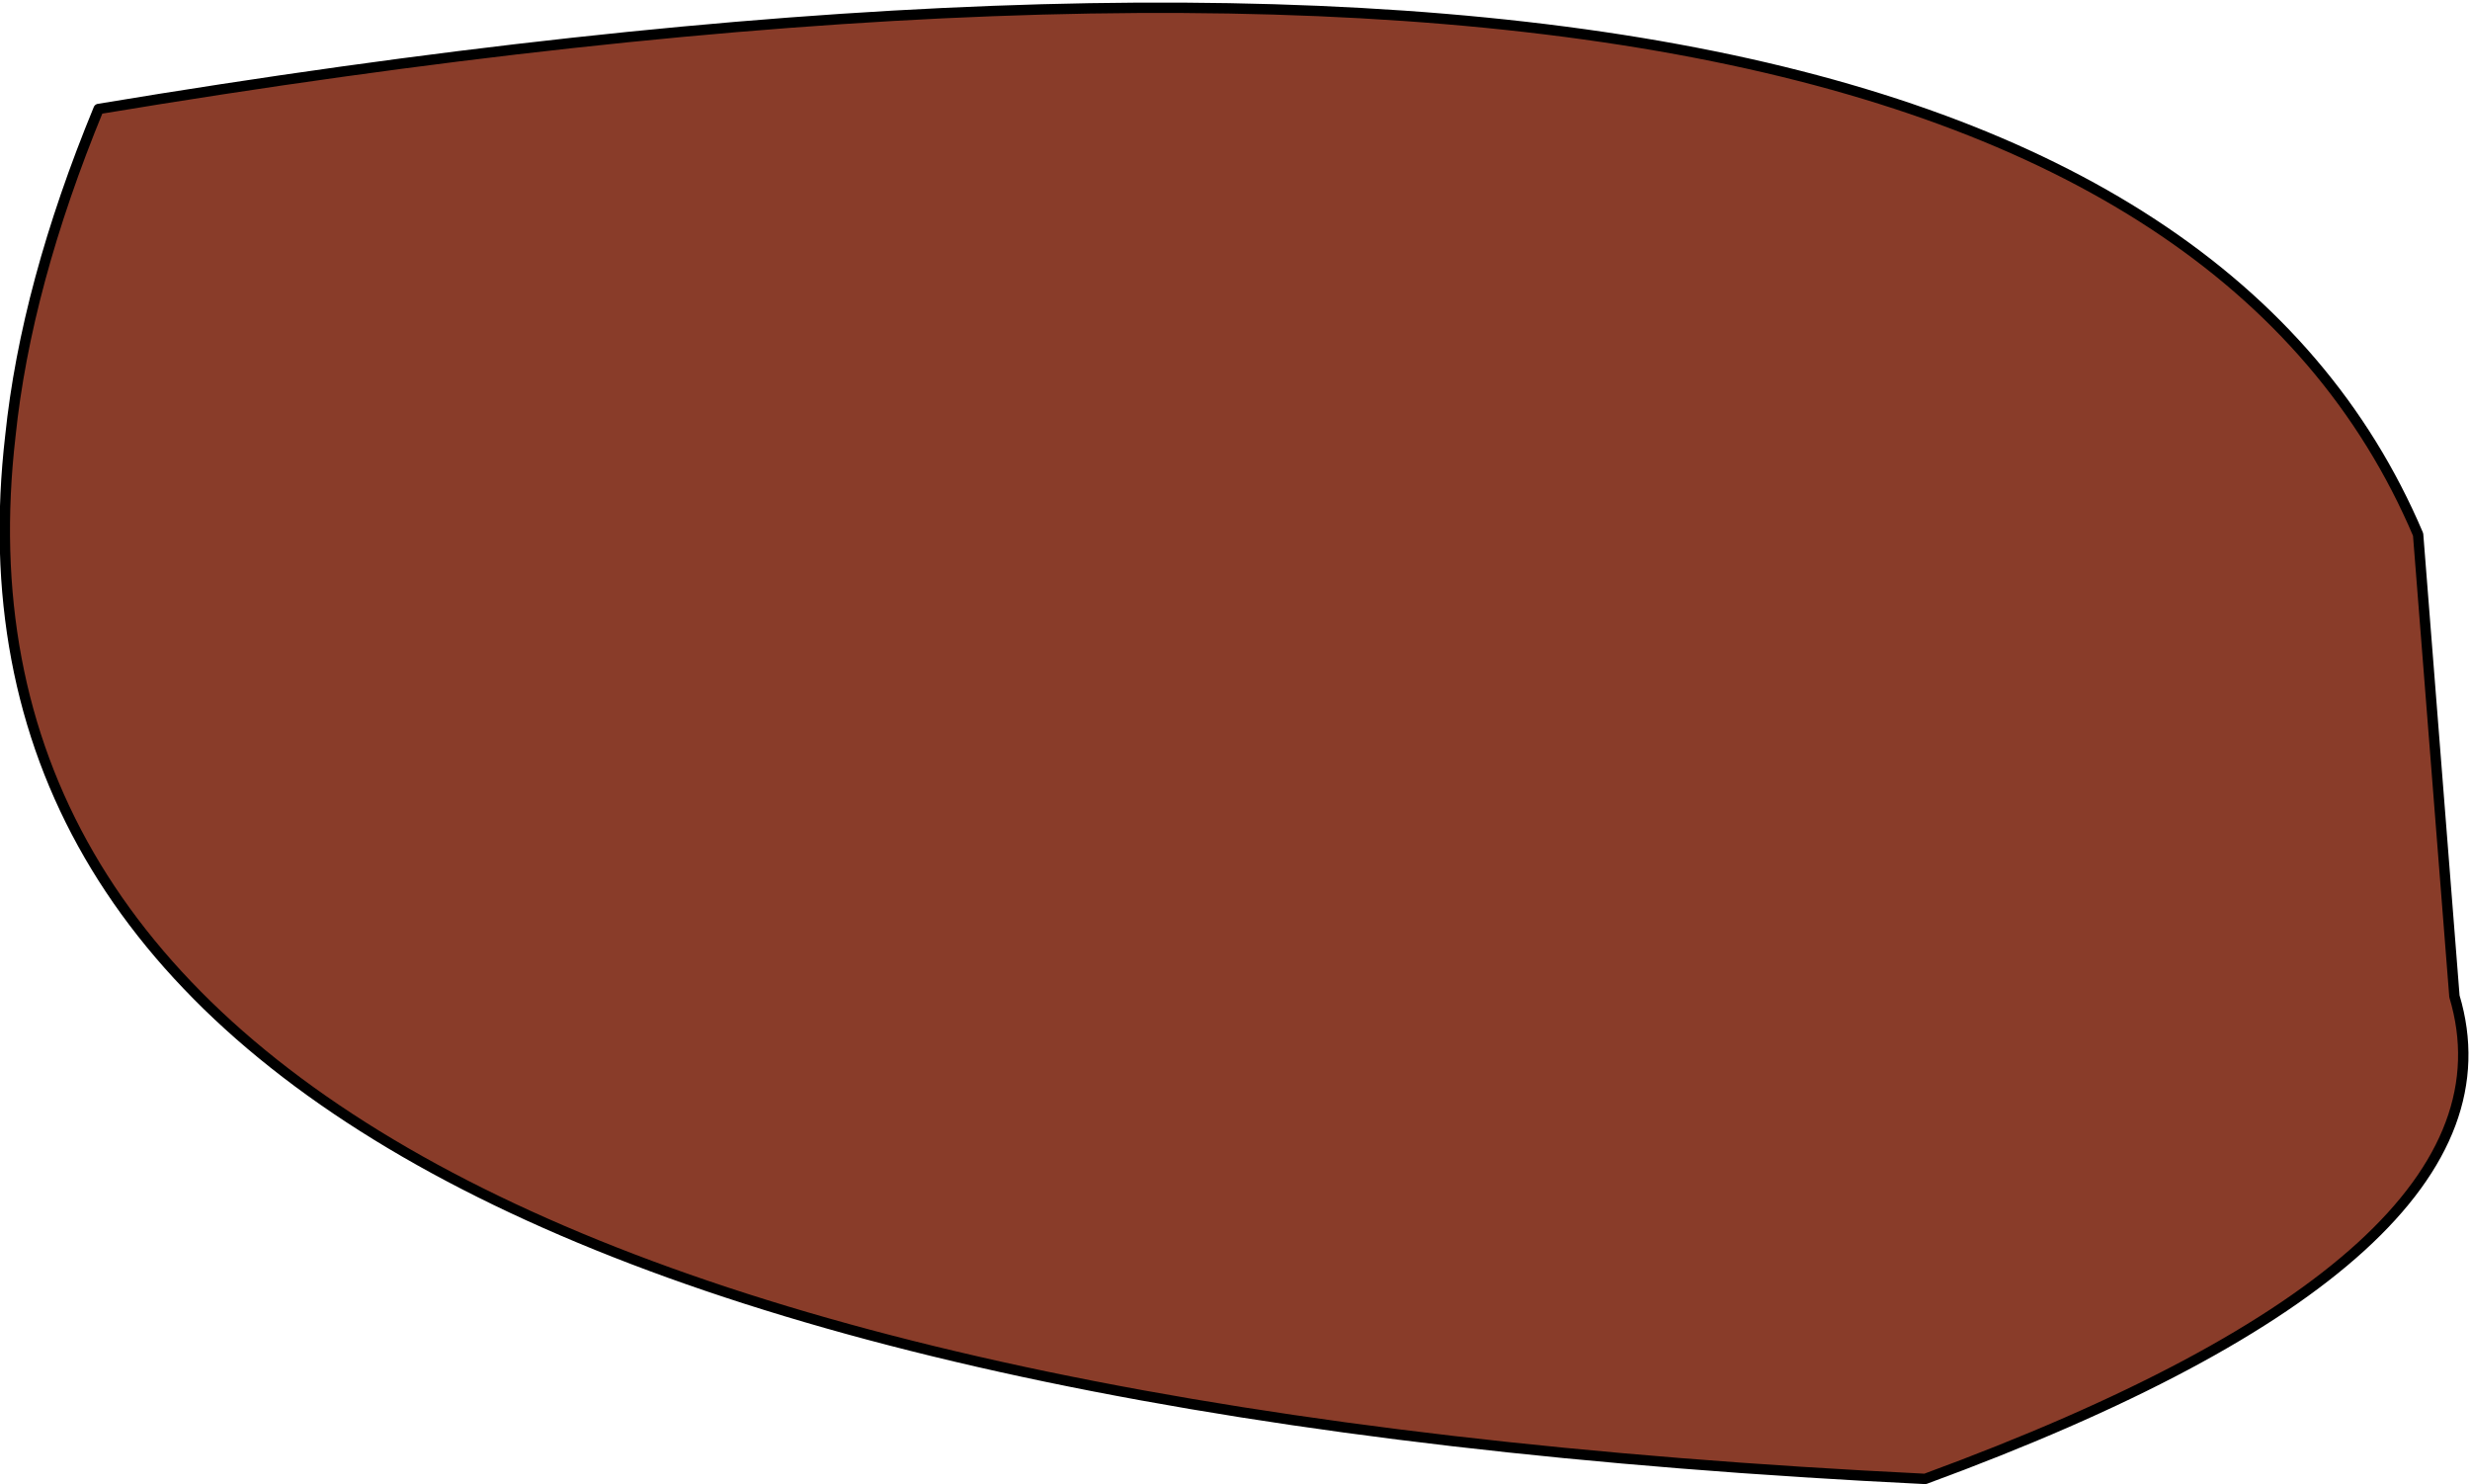
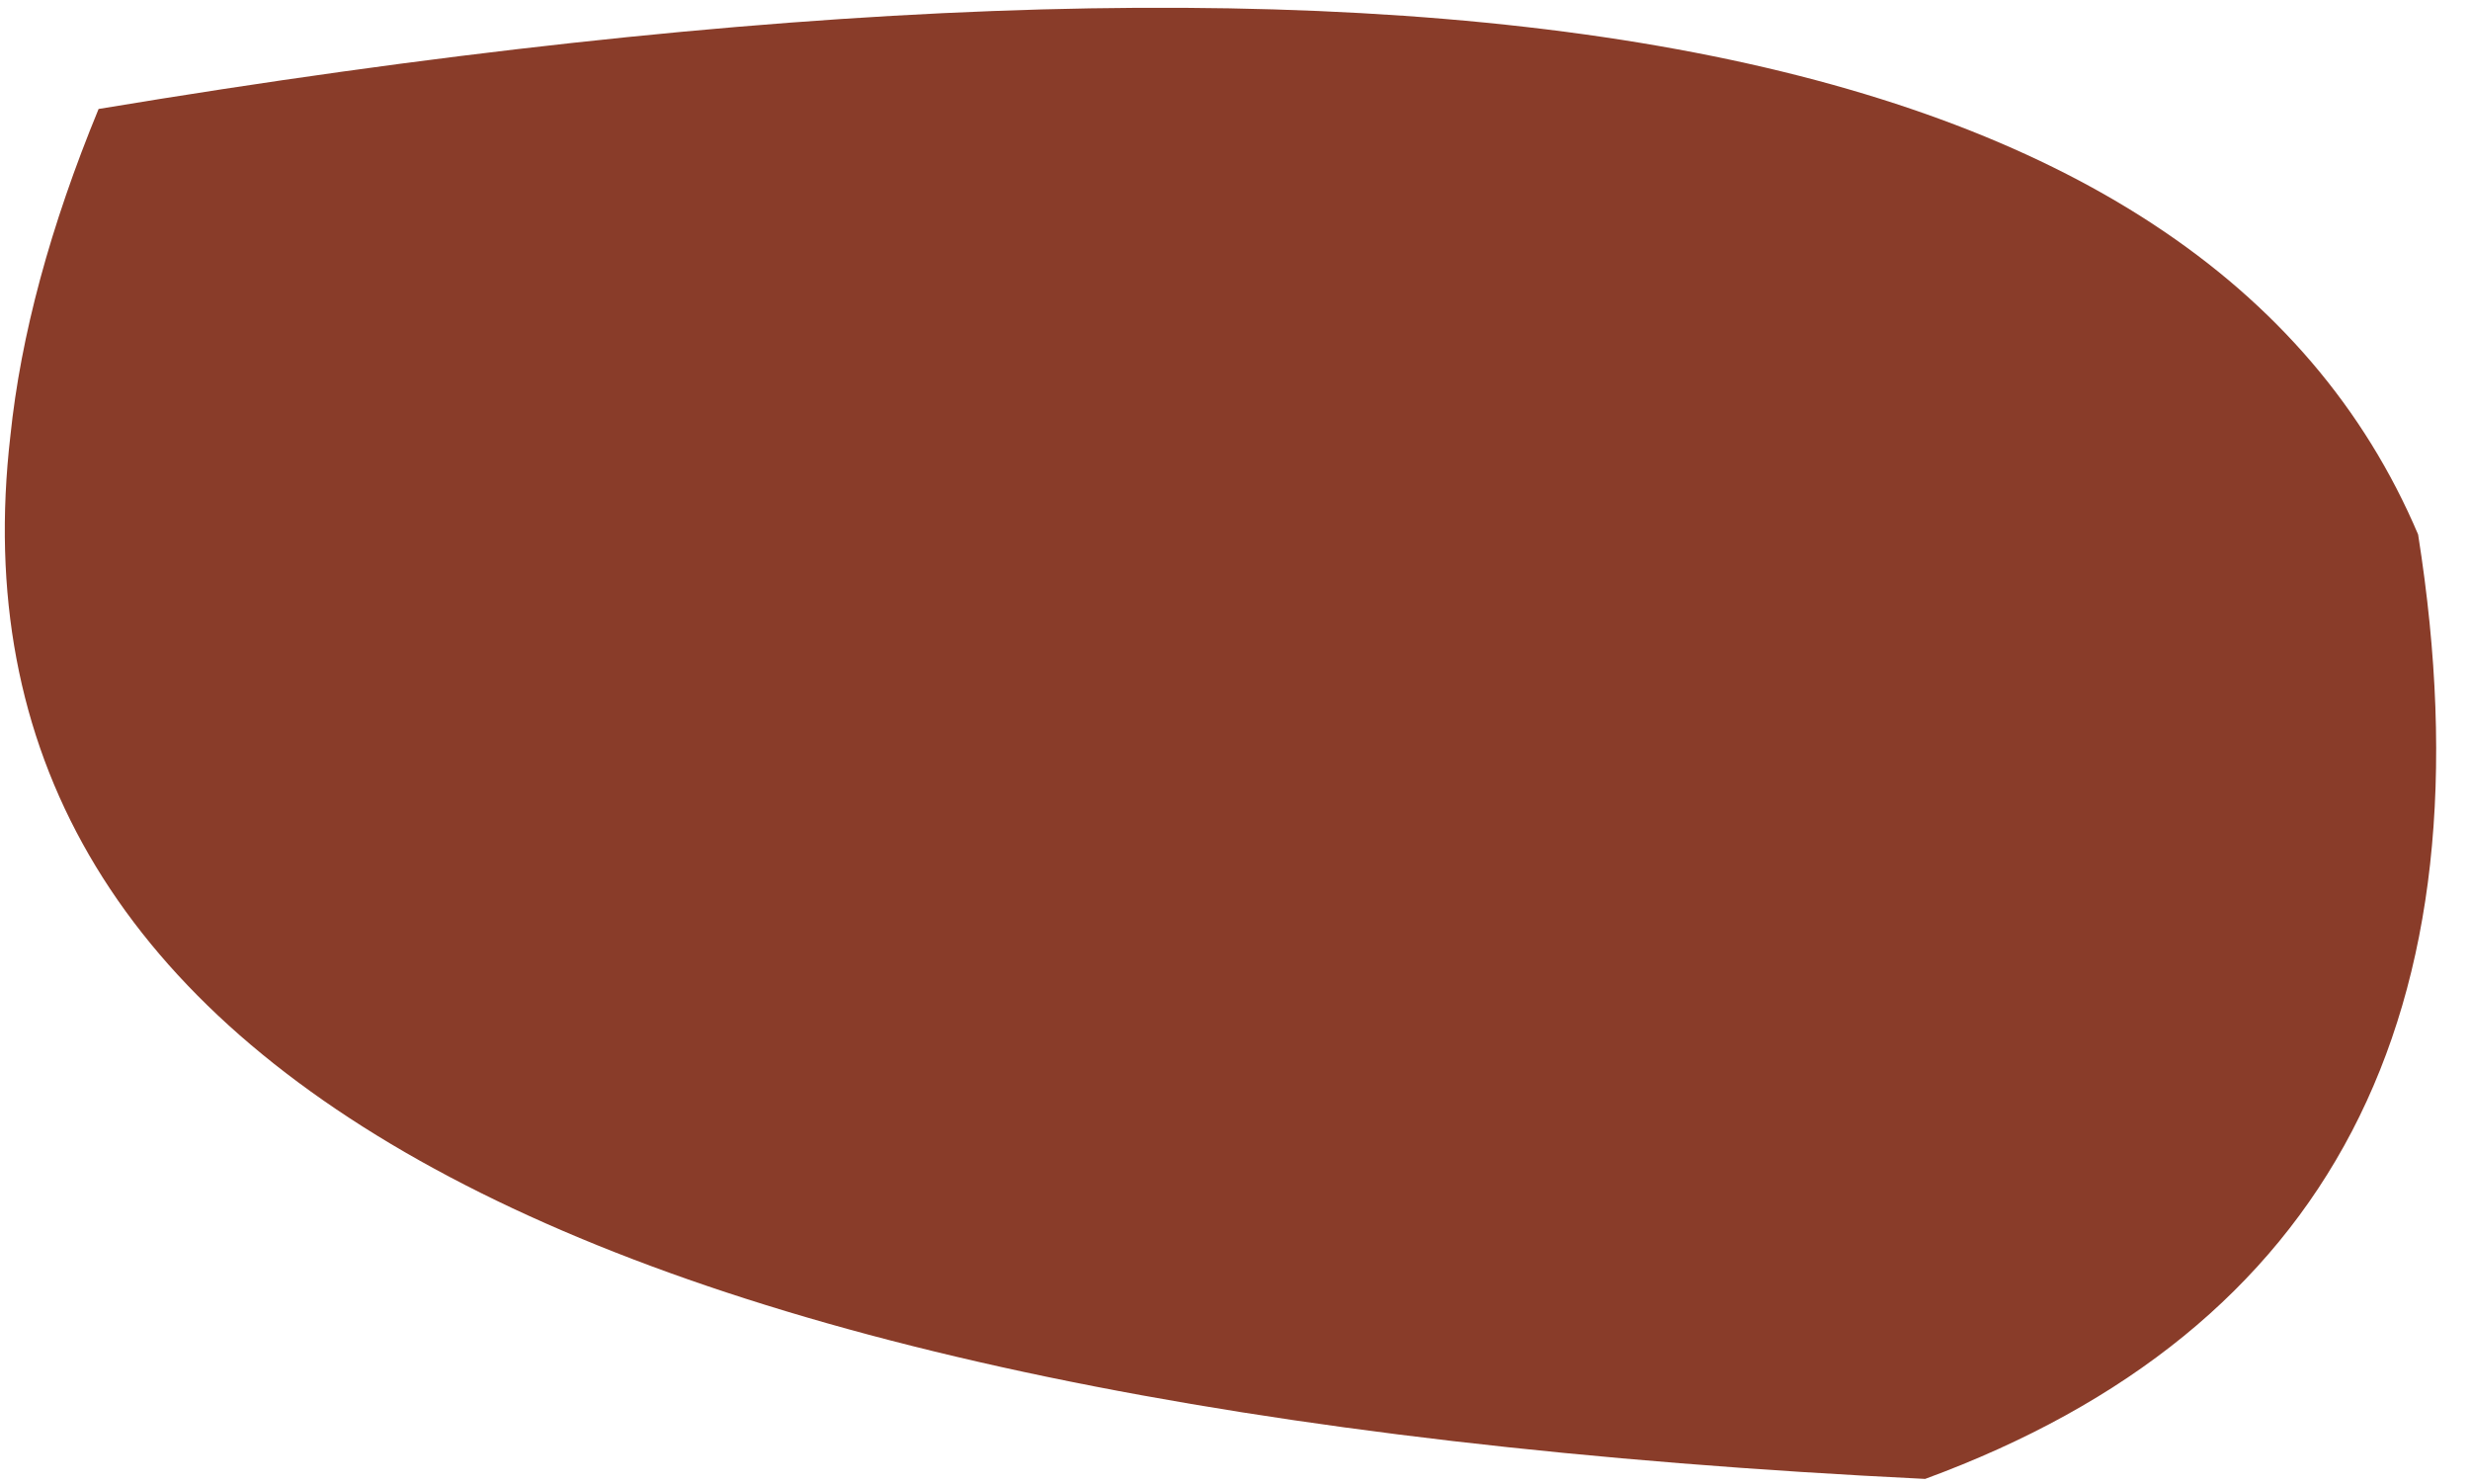
<svg xmlns="http://www.w3.org/2000/svg" height="14.3px" width="23.8px">
  <g transform="matrix(1.0, 0.0, 0.0, 1.0, 21.35, 9.1)">
-     <path d="M-20.4 -8.05 Q-1.15 -11.25 1.95 -3.95 L2.3 0.5 Q3.05 3.0 -2.8 5.15 -22.3 4.2 -21.25 -4.9 -21.1 -6.35 -20.4 -8.05" fill="#893c29" fill-rule="evenodd" stroke="none" />
-     <path d="M-20.4 -8.05 Q-1.15 -11.25 1.95 -3.95 L2.3 0.5 Q3.05 3.0 -2.8 5.15 -22.3 4.2 -21.25 -4.9 -21.1 -6.35 -20.4 -8.05 Z" fill="none" stroke="#000000" stroke-linecap="round" stroke-linejoin="round" stroke-width="0.1" />
+     <path d="M-20.4 -8.05 Q-1.15 -11.25 1.95 -3.95 Q3.05 3.0 -2.8 5.15 -22.3 4.2 -21.25 -4.9 -21.1 -6.35 -20.4 -8.05" fill="#893c29" fill-rule="evenodd" stroke="none" />
  </g>
</svg>